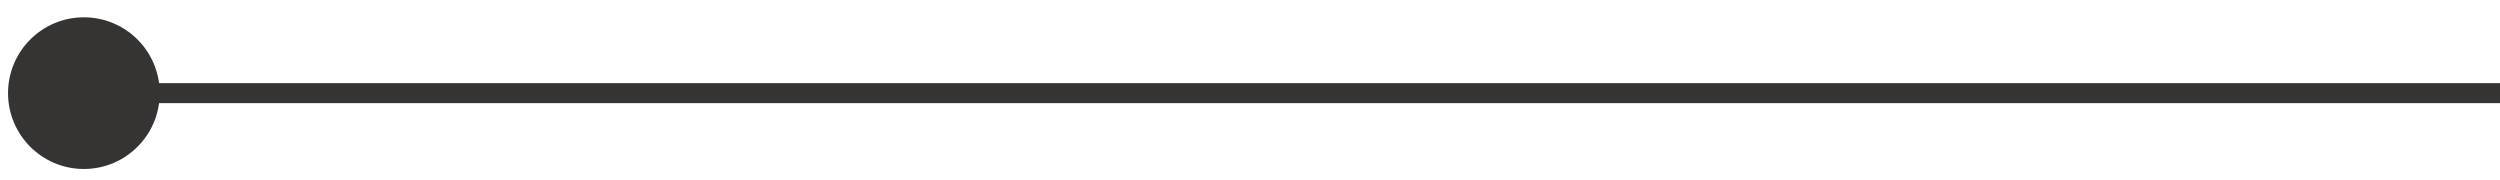
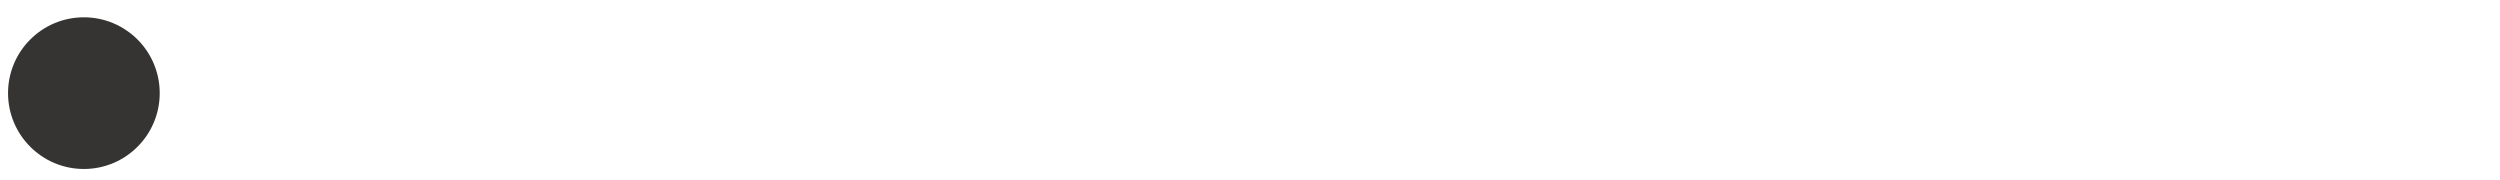
<svg xmlns="http://www.w3.org/2000/svg" width="125" height="9" viewBox="0 0 125 9" fill="none">
-   <path d="M6.053 4.657H125.587" stroke="#363333" />
  <circle cx="4.194" cy="4.657" r="3.792" fill="#363333" />
</svg>